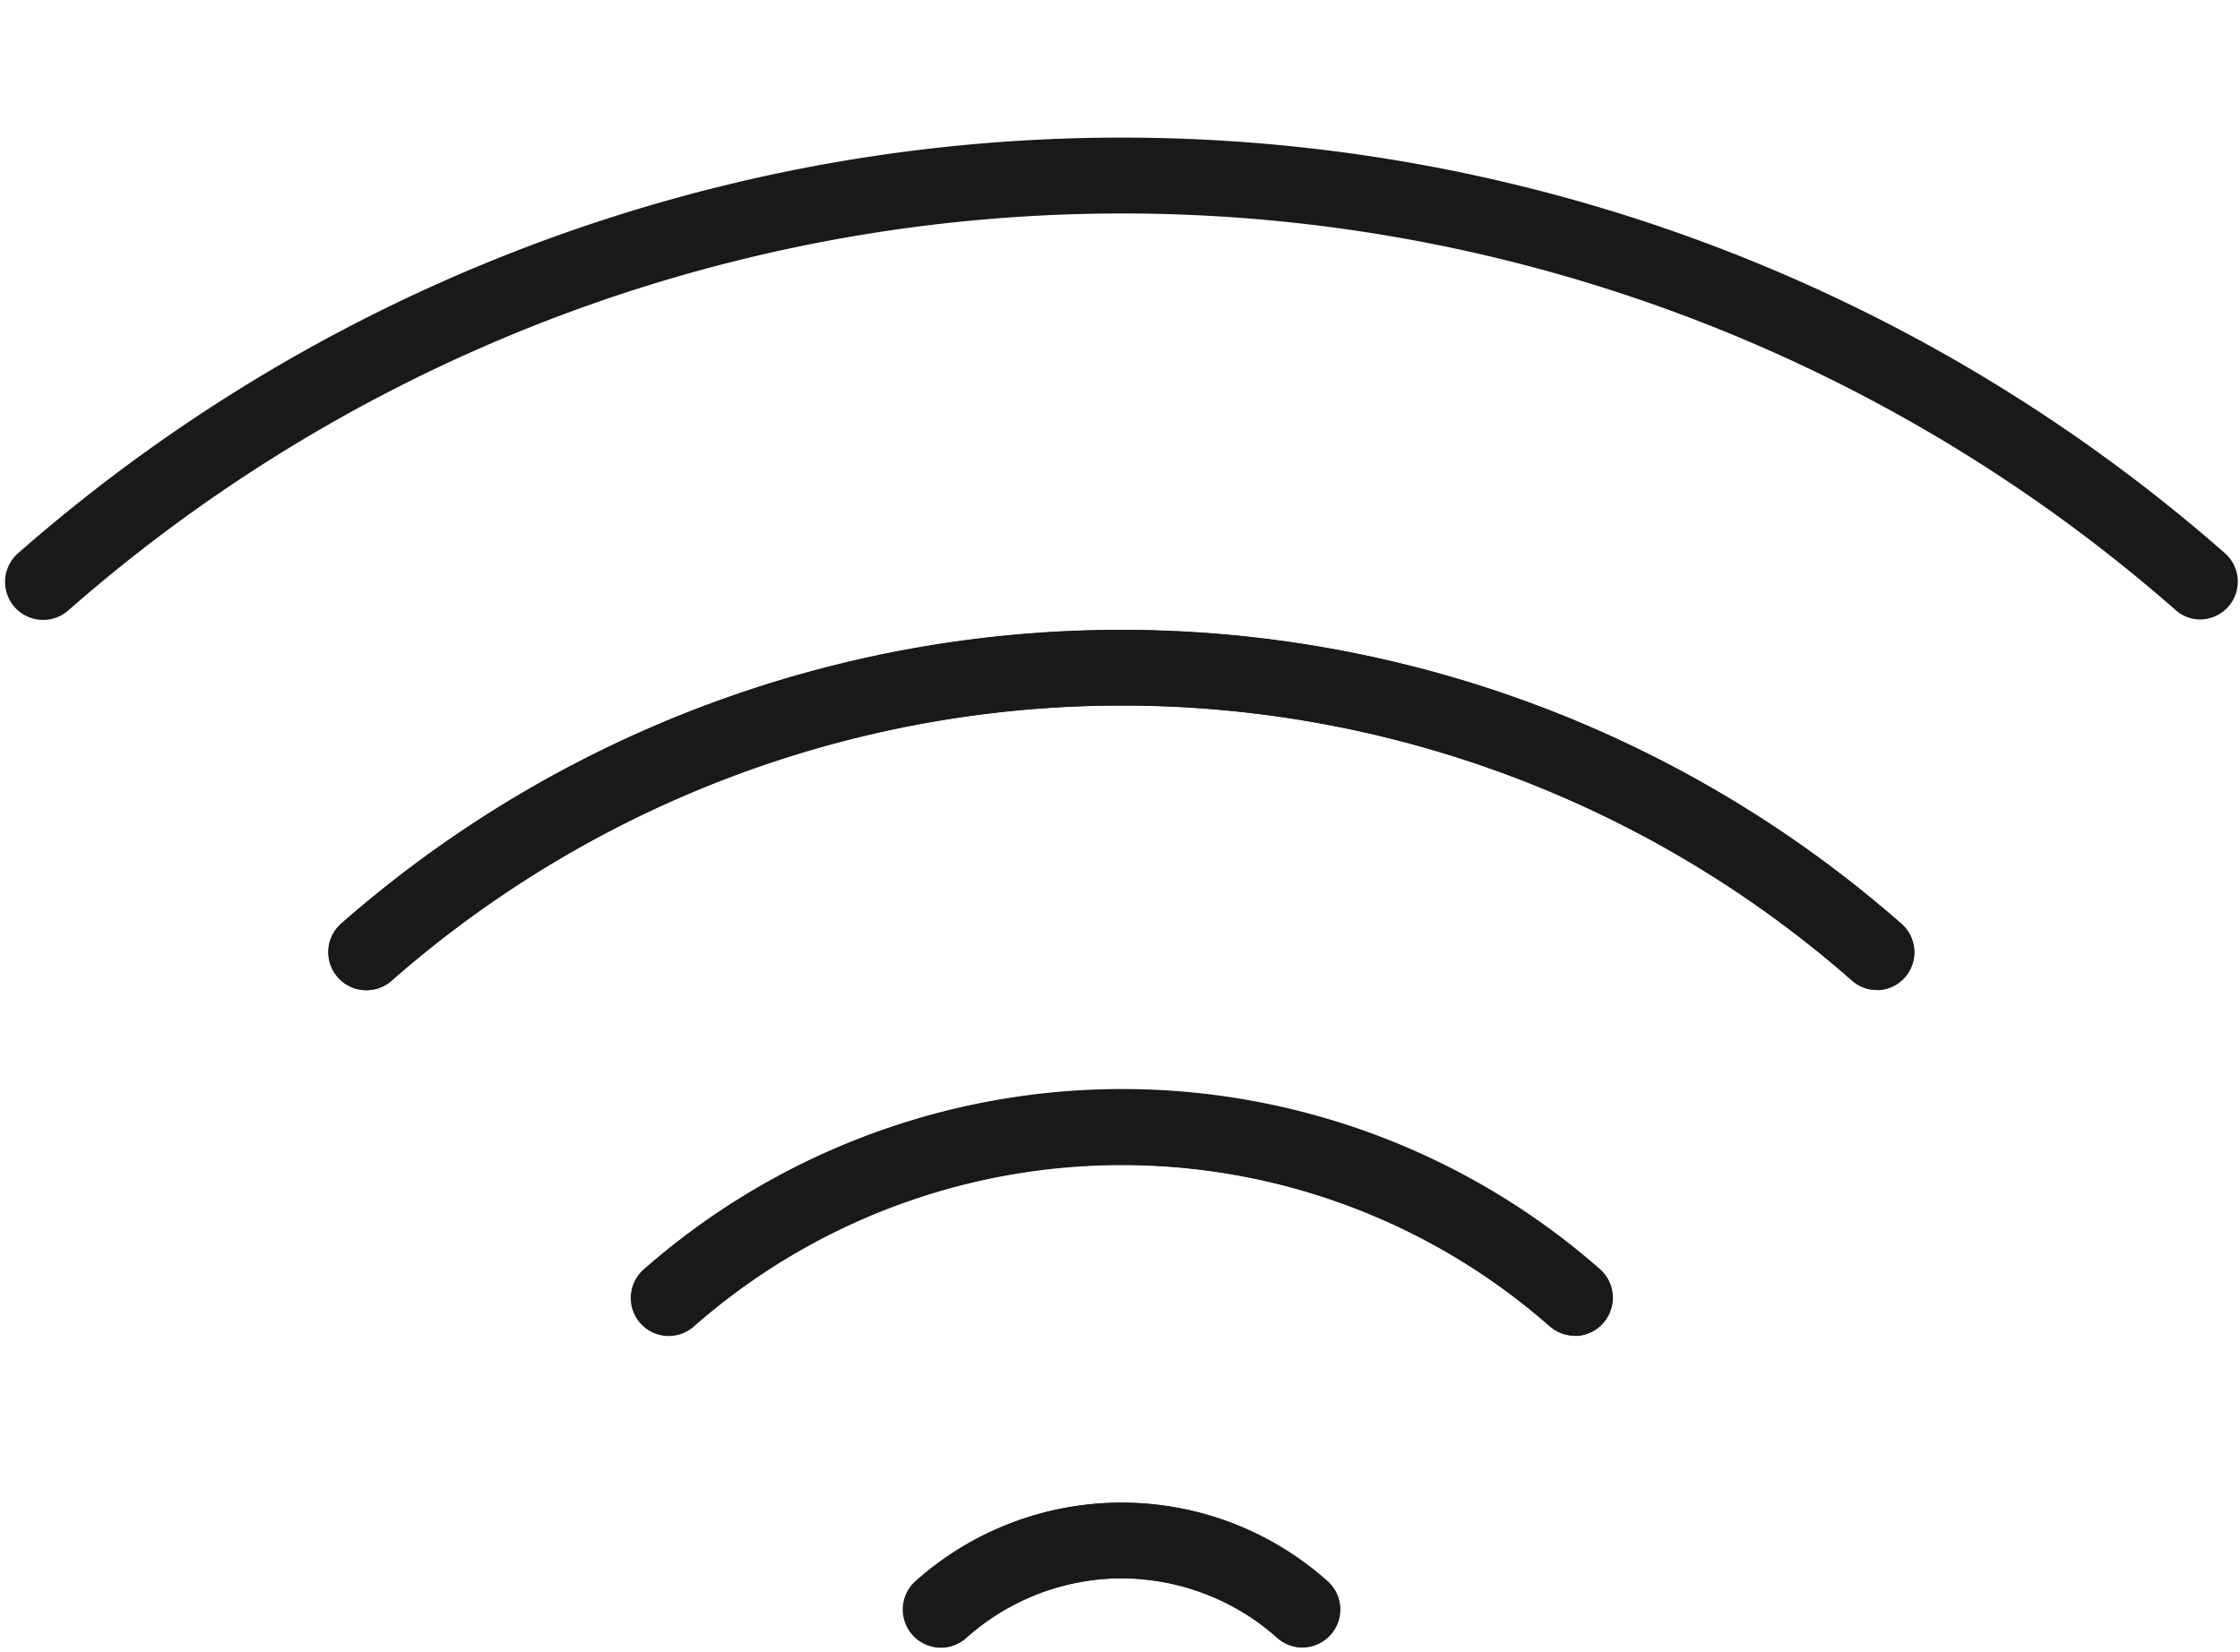
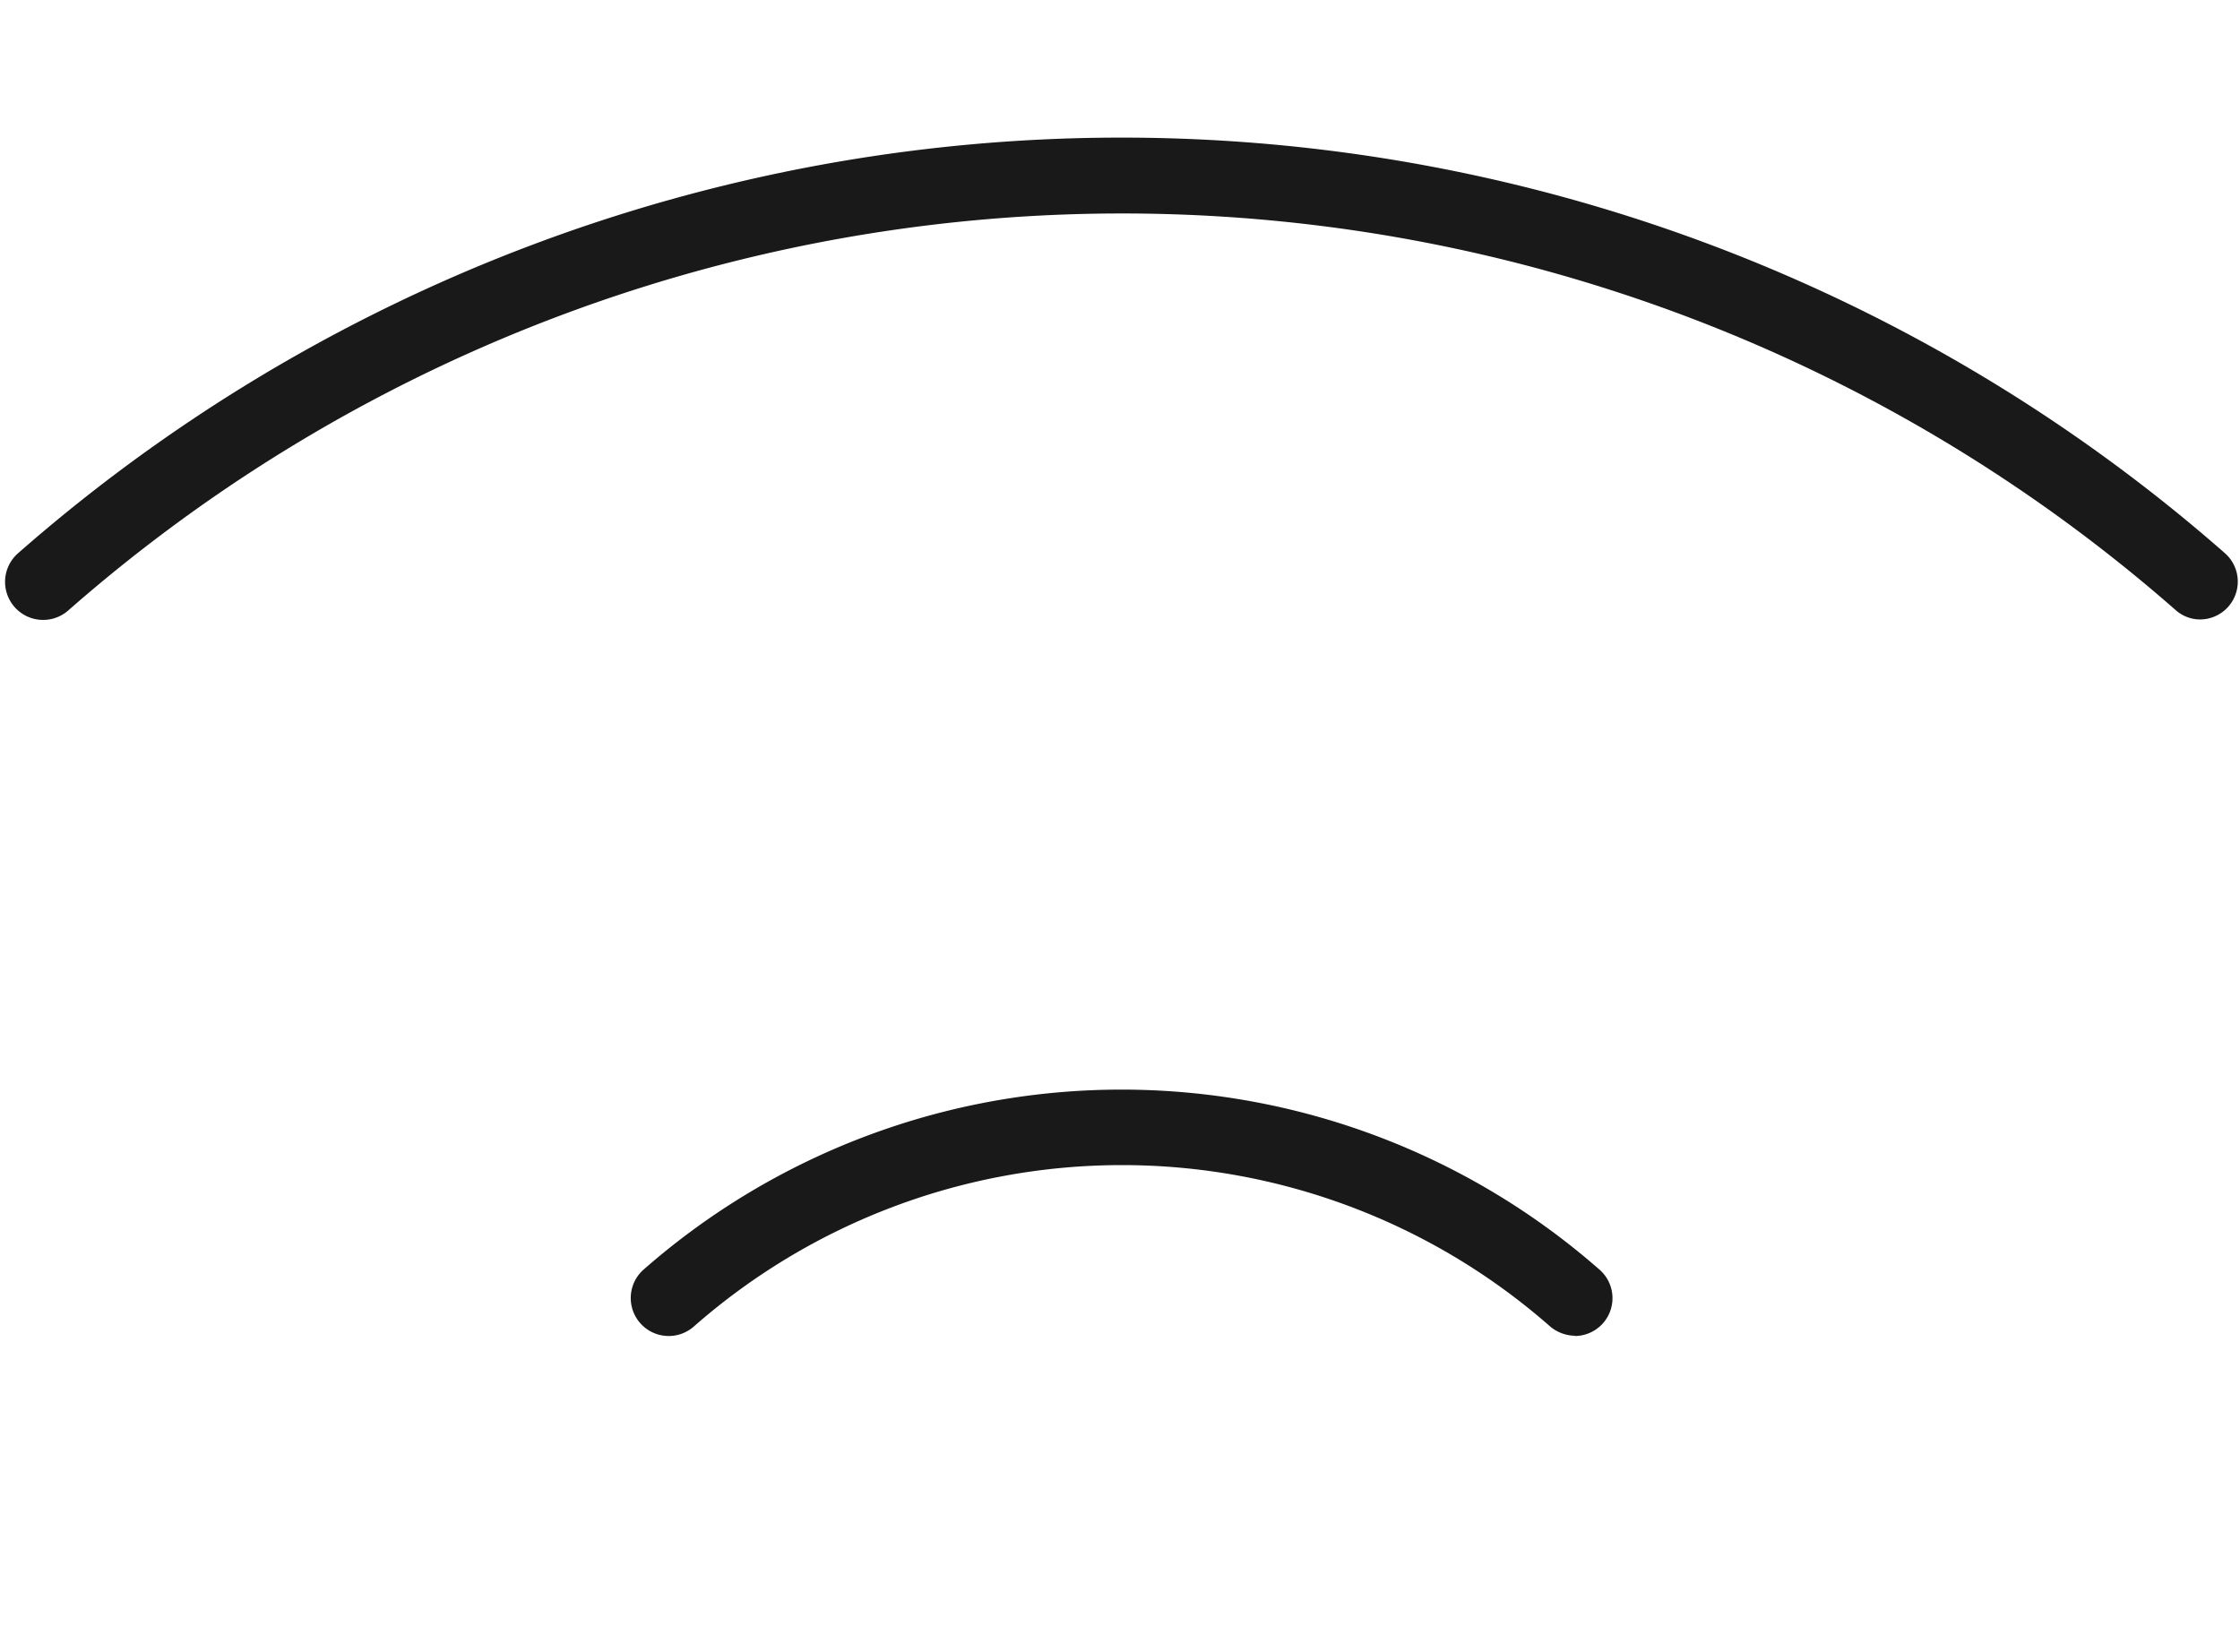
<svg xmlns="http://www.w3.org/2000/svg" data-name="Layer 1" fill="#191919" height="65.5" preserveAspectRatio="xMidYMid meet" version="1" viewBox="0.9 9.8 88.8 65.5" width="88.8" zoomAndPan="magnify">
  <g id="change1_1">
-     <path d="M75.33,49.05a1.49,1.49,0,0,1-1-.37,43.88,43.88,0,0,0-57.9,0,1.5,1.5,0,1,1-2-2.25,46.87,46.87,0,0,1,61.85,0,1.5,1.5,0,0,1-1,2.63Z" />
-   </g>
+     </g>
  <g id="change1_2">
    <path d="M88.15,34.36a1.46,1.46,0,0,1-1-.37A63.32,63.32,0,0,0,3.61,34a1.5,1.5,0,0,1-2-2.26,66.3,66.3,0,0,1,87.5,0,1.5,1.5,0,0,1-1,2.62Z" />
  </g>
  <g id="change1_3">
-     <path d="M27.43,62.75a1.48,1.48,0,0,1-1.13-.51,1.5,1.5,0,0,1,.14-2.12,28.7,28.7,0,0,1,37.89,0,1.5,1.5,0,0,1-2,2.26,25.71,25.71,0,0,0-33.95,0A1.46,1.46,0,0,1,27.43,62.75Z" />
-   </g>
+     </g>
  <g id="change1_4">
-     <path d="M75.32,49.05a1.46,1.46,0,0,1-1-.37,43.86,43.86,0,0,0-57.9,0,1.5,1.5,0,0,1-2-2.26,46.87,46.87,0,0,1,61.85,0,1.5,1.5,0,0,1,.14,2.12A1.48,1.48,0,0,1,75.32,49.05Z" />
-   </g>
+     </g>
  <g id="change1_5">
-     <path d="M52.55,75.12a1.52,1.52,0,0,1-1-.38,9.4,9.4,0,0,0-6.17-2.36,9.28,9.28,0,0,0-6.18,2.37,1.5,1.5,0,0,1-2-2.27,12.25,12.25,0,0,1,16.3,0,1.5,1.5,0,0,1-1,2.63Z" />
-   </g>
+     </g>
  <g id="change1_6">
    <path d="M63.35,62.76a1.56,1.56,0,0,1-1-.37,25.71,25.71,0,0,0-33.94,0,1.5,1.5,0,1,1-2-2.25,28.72,28.72,0,0,1,37.9,0,1.5,1.5,0,0,1-1,2.63Z" />
  </g>
  <g id="change1_7">
-     <path d="M38.23,75.12a1.5,1.5,0,0,1-1-2.63,12.23,12.23,0,0,1,16.3,0,1.5,1.5,0,1,1-2,2.25,9.24,9.24,0,0,0-12.35,0A1.51,1.51,0,0,1,38.23,75.12Z" />
-   </g>
+     </g>
</svg>